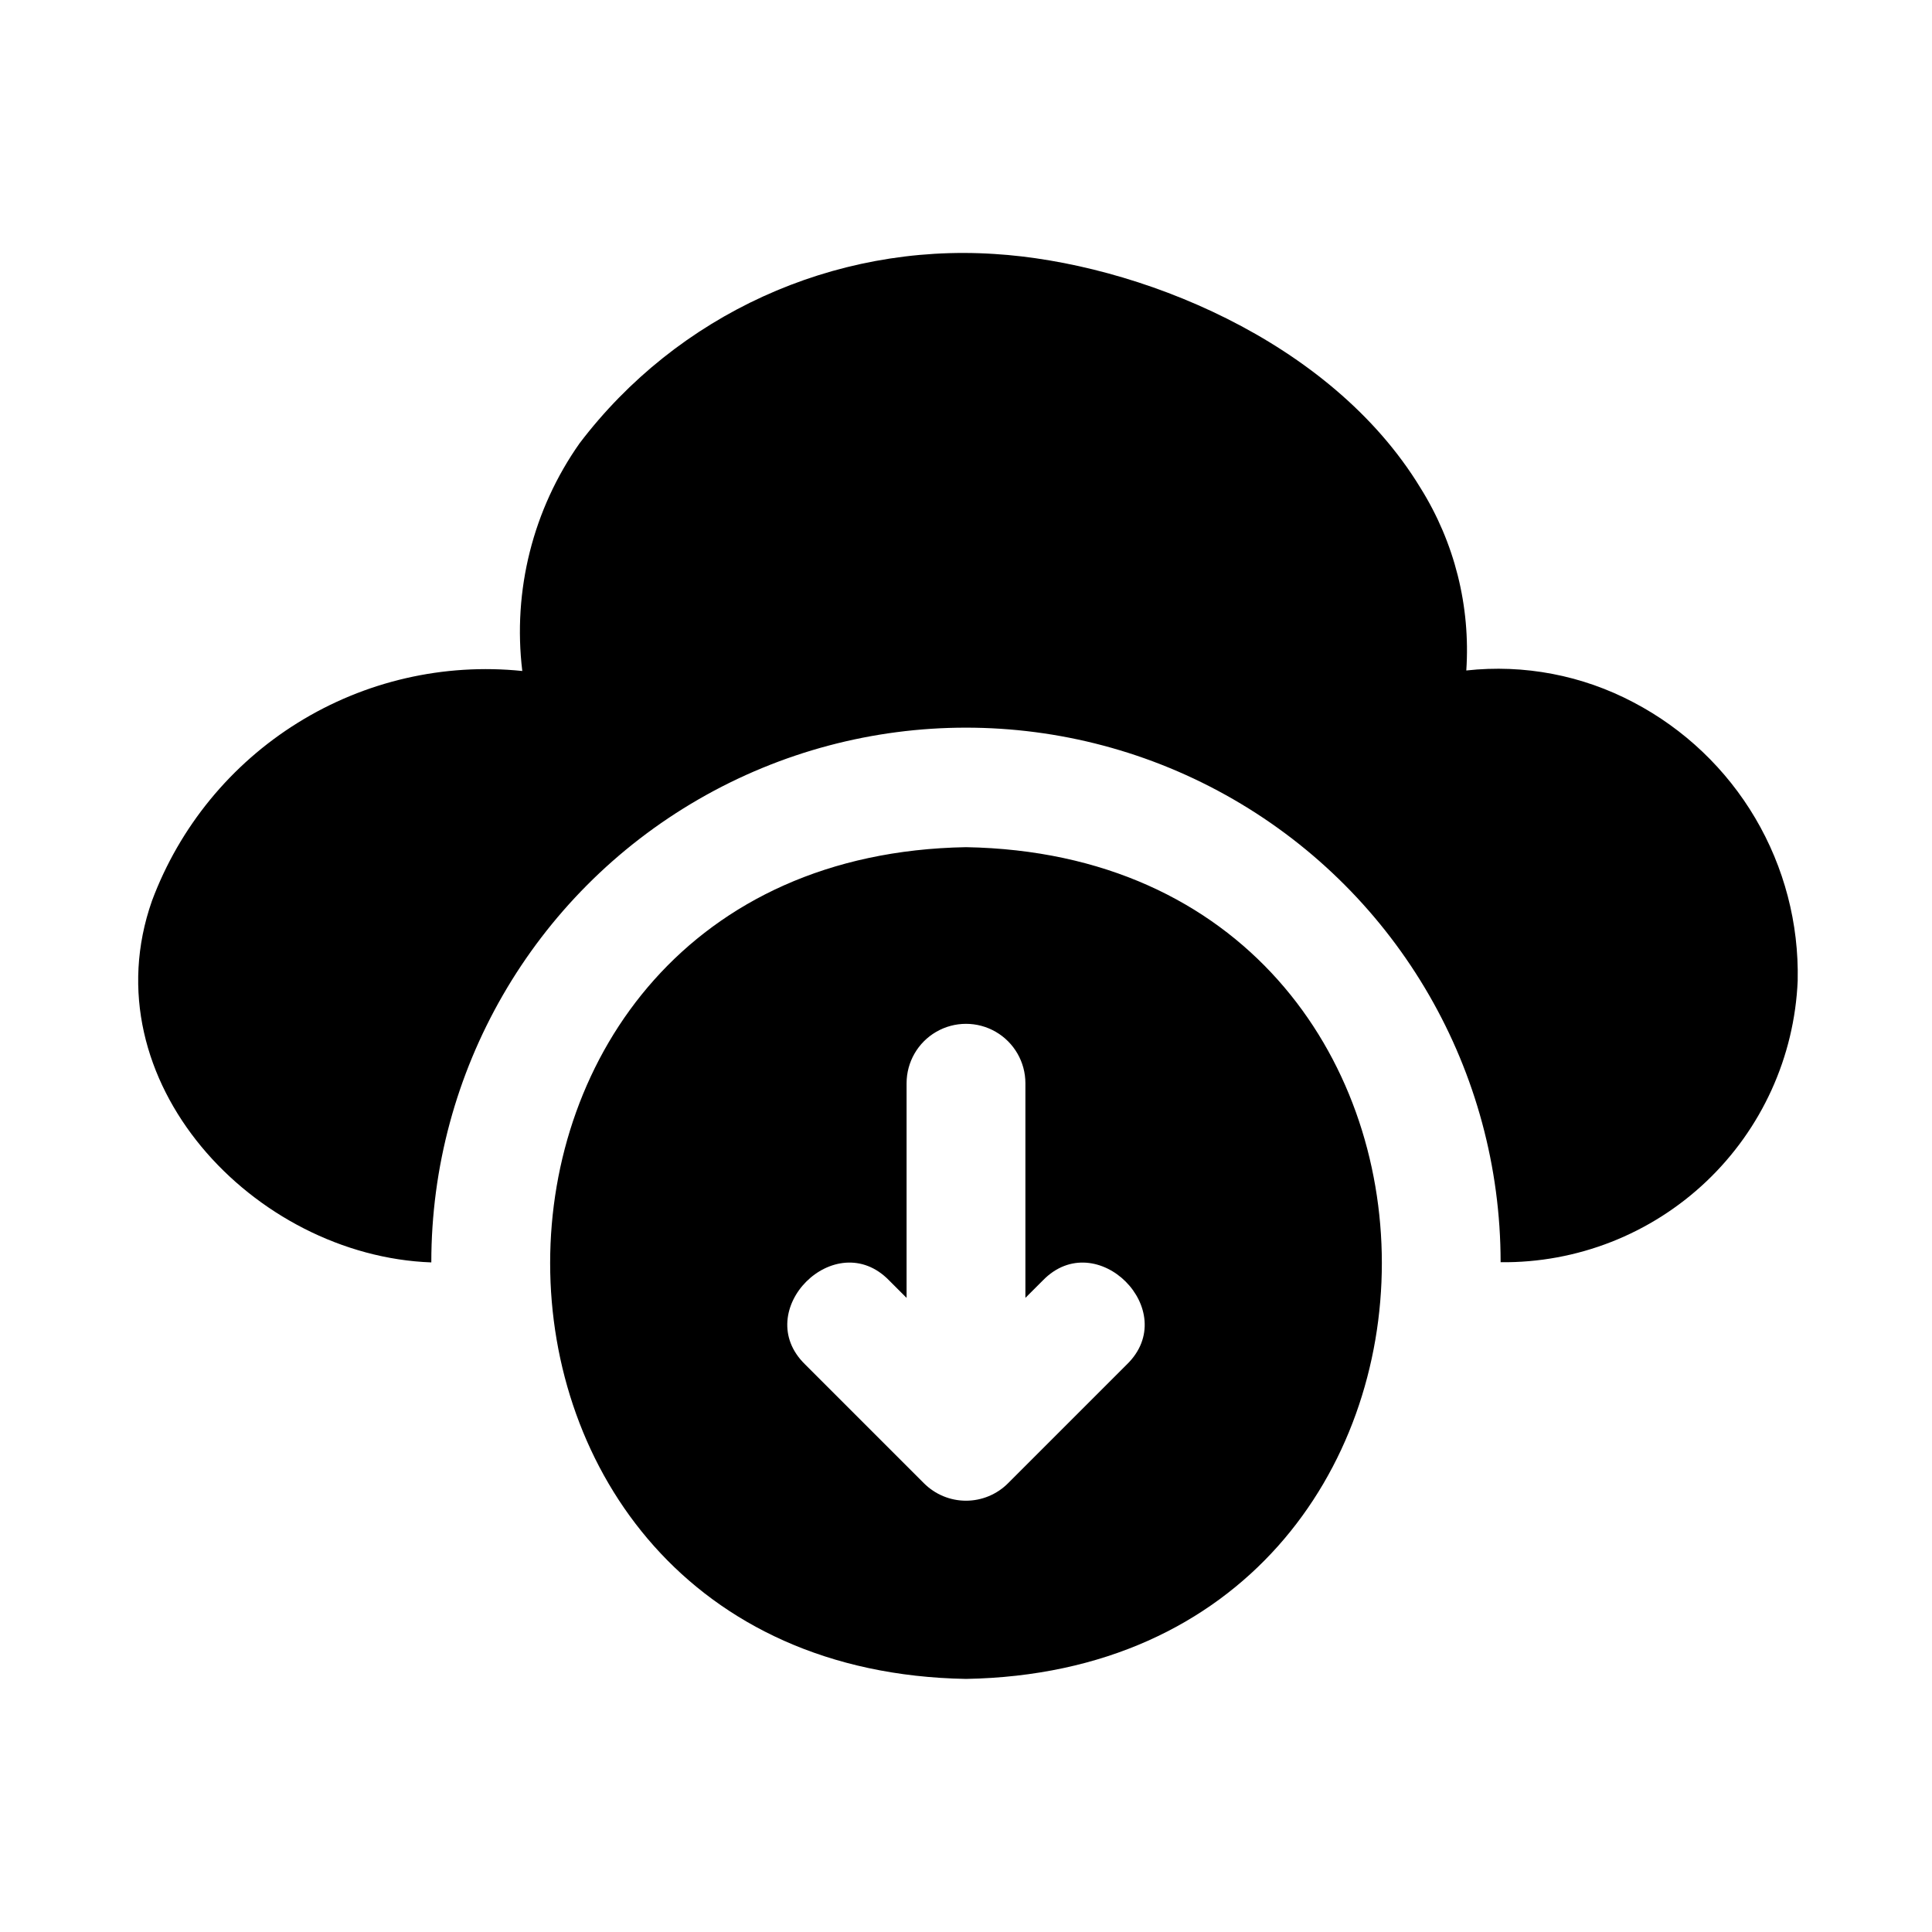
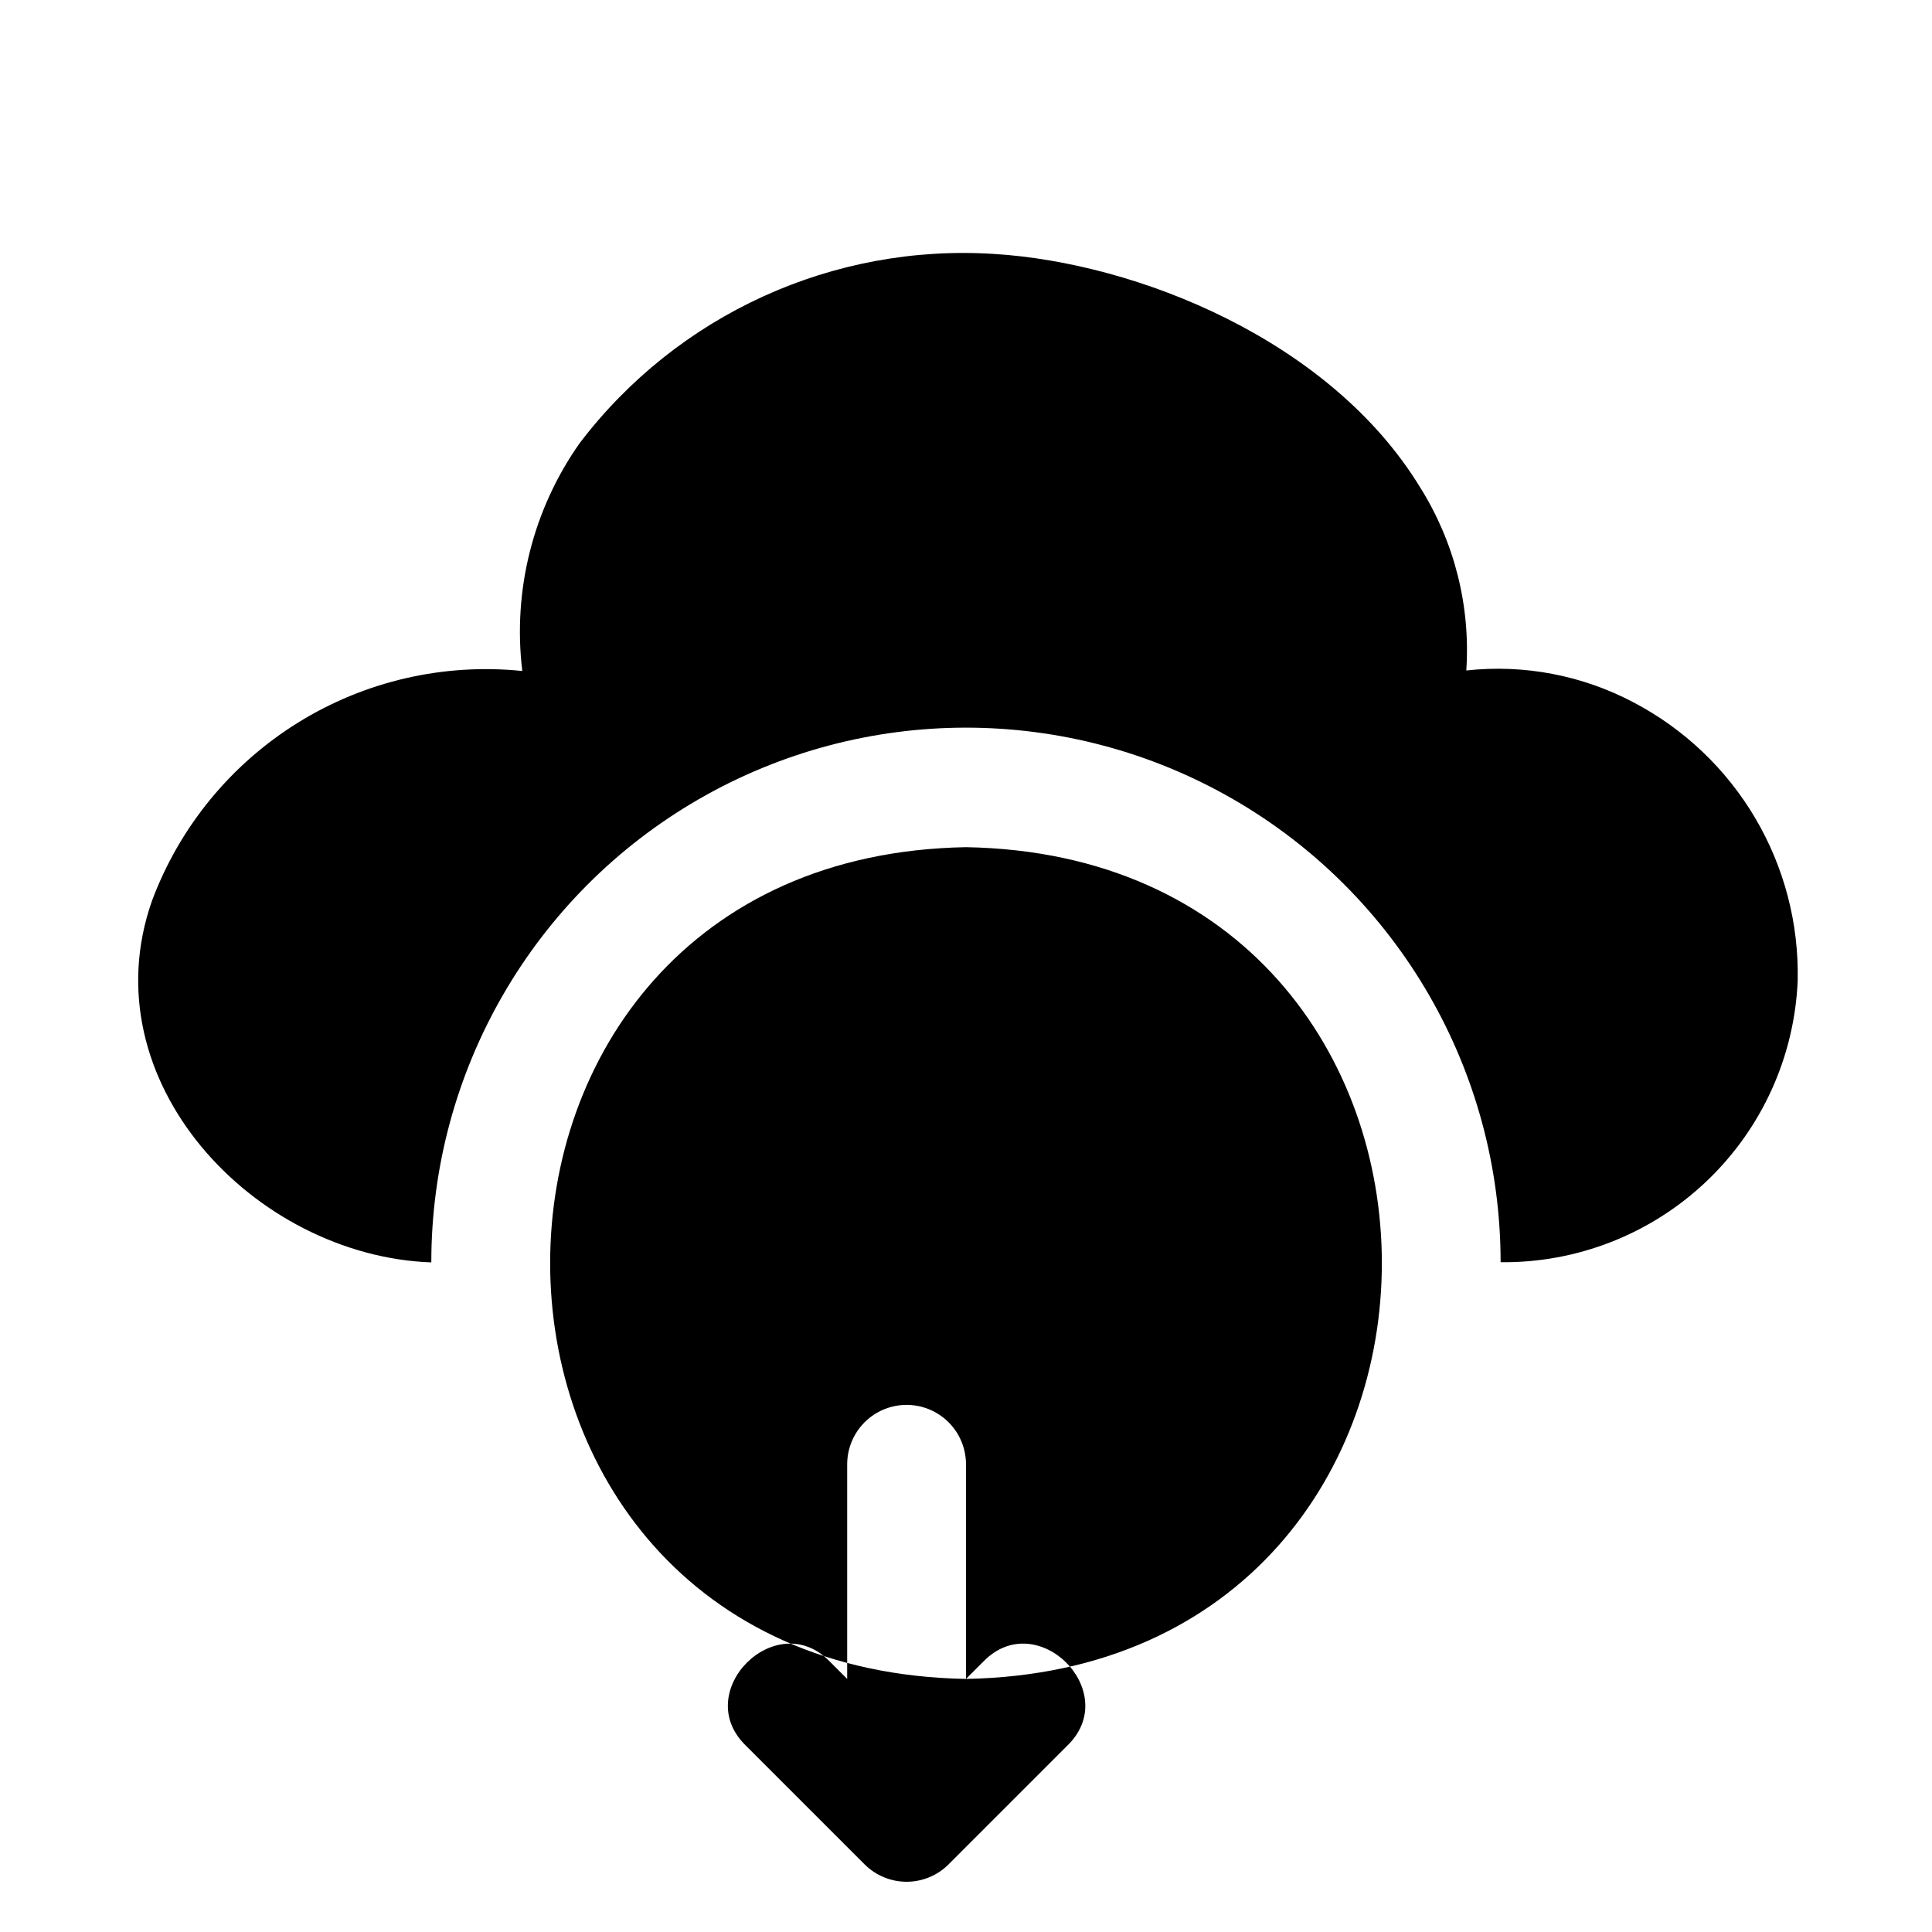
<svg xmlns="http://www.w3.org/2000/svg" fill="#000000" width="800px" height="800px" version="1.1" viewBox="144 144 512 512">
-   <path d="m620.41 403.84c-0.848 20.238-9.543 39.348-24.238 53.281-14.695 13.938-34.238 21.605-54.492 21.379-0.008-50.621-27.02-97.391-70.863-122.69-43.844-25.305-97.852-25.297-141.69 0.02-43.832 25.32-70.832 72.098-70.824 122.72-46.957-1.711-90.812-48.09-74.031-95.812v-0.004c7.309-19.582 20.91-36.188 38.672-47.211 17.758-11.023 38.676-15.844 59.469-13.703-2.582-21.301 2.828-42.805 15.184-60.348 25.906-34.098 67.18-52.938 109.91-50.168 37.652 2.32 89.055 22.711 112.93 61.992 9.039 14.449 13.289 31.379 12.148 48.387 15.297-1.684 30.746 1.27 44.348 8.469 13.387 7.023 24.547 17.641 32.227 30.66 7.68 13.02 11.574 27.922 11.246 43.031zm-220.41 185.09c-146.95-2.598-146.93-217.84 0-220.42 146.95 2.602 146.93 217.84 0 220.42zm20.355-105.59-4.613 4.609v-56.875c0-5.625-3-10.824-7.871-13.637s-10.875-2.812-15.746 0-7.871 8.012-7.871 13.637v56.879l-4.613-4.613c-14.223-14.656-36.922 8.031-22.262 22.262l31.488 31.488c2.953 2.953 6.957 4.613 11.133 4.613s8.18-1.66 11.129-4.613l31.488-31.488c14.656-14.223-8.031-36.922-22.262-22.262z" />
+   <path d="m620.41 403.84c-0.848 20.238-9.543 39.348-24.238 53.281-14.695 13.938-34.238 21.605-54.492 21.379-0.008-50.621-27.02-97.391-70.863-122.69-43.844-25.305-97.852-25.297-141.69 0.02-43.832 25.32-70.832 72.098-70.824 122.72-46.957-1.711-90.812-48.09-74.031-95.812v-0.004c7.309-19.582 20.91-36.188 38.672-47.211 17.758-11.023 38.676-15.844 59.469-13.703-2.582-21.301 2.828-42.805 15.184-60.348 25.906-34.098 67.18-52.938 109.91-50.168 37.652 2.32 89.055 22.711 112.93 61.992 9.039 14.449 13.289 31.379 12.148 48.387 15.297-1.684 30.746 1.27 44.348 8.469 13.387 7.023 24.547 17.641 32.227 30.66 7.68 13.02 11.574 27.922 11.246 43.031zm-220.41 185.09c-146.95-2.598-146.93-217.84 0-220.42 146.95 2.602 146.93 217.84 0 220.42zv-56.875c0-5.625-3-10.824-7.871-13.637s-10.875-2.812-15.746 0-7.871 8.012-7.871 13.637v56.879l-4.613-4.613c-14.223-14.656-36.922 8.031-22.262 22.262l31.488 31.488c2.953 2.953 6.957 4.613 11.133 4.613s8.18-1.66 11.129-4.613l31.488-31.488c14.656-14.223-8.031-36.922-22.262-22.262z" />
</svg>